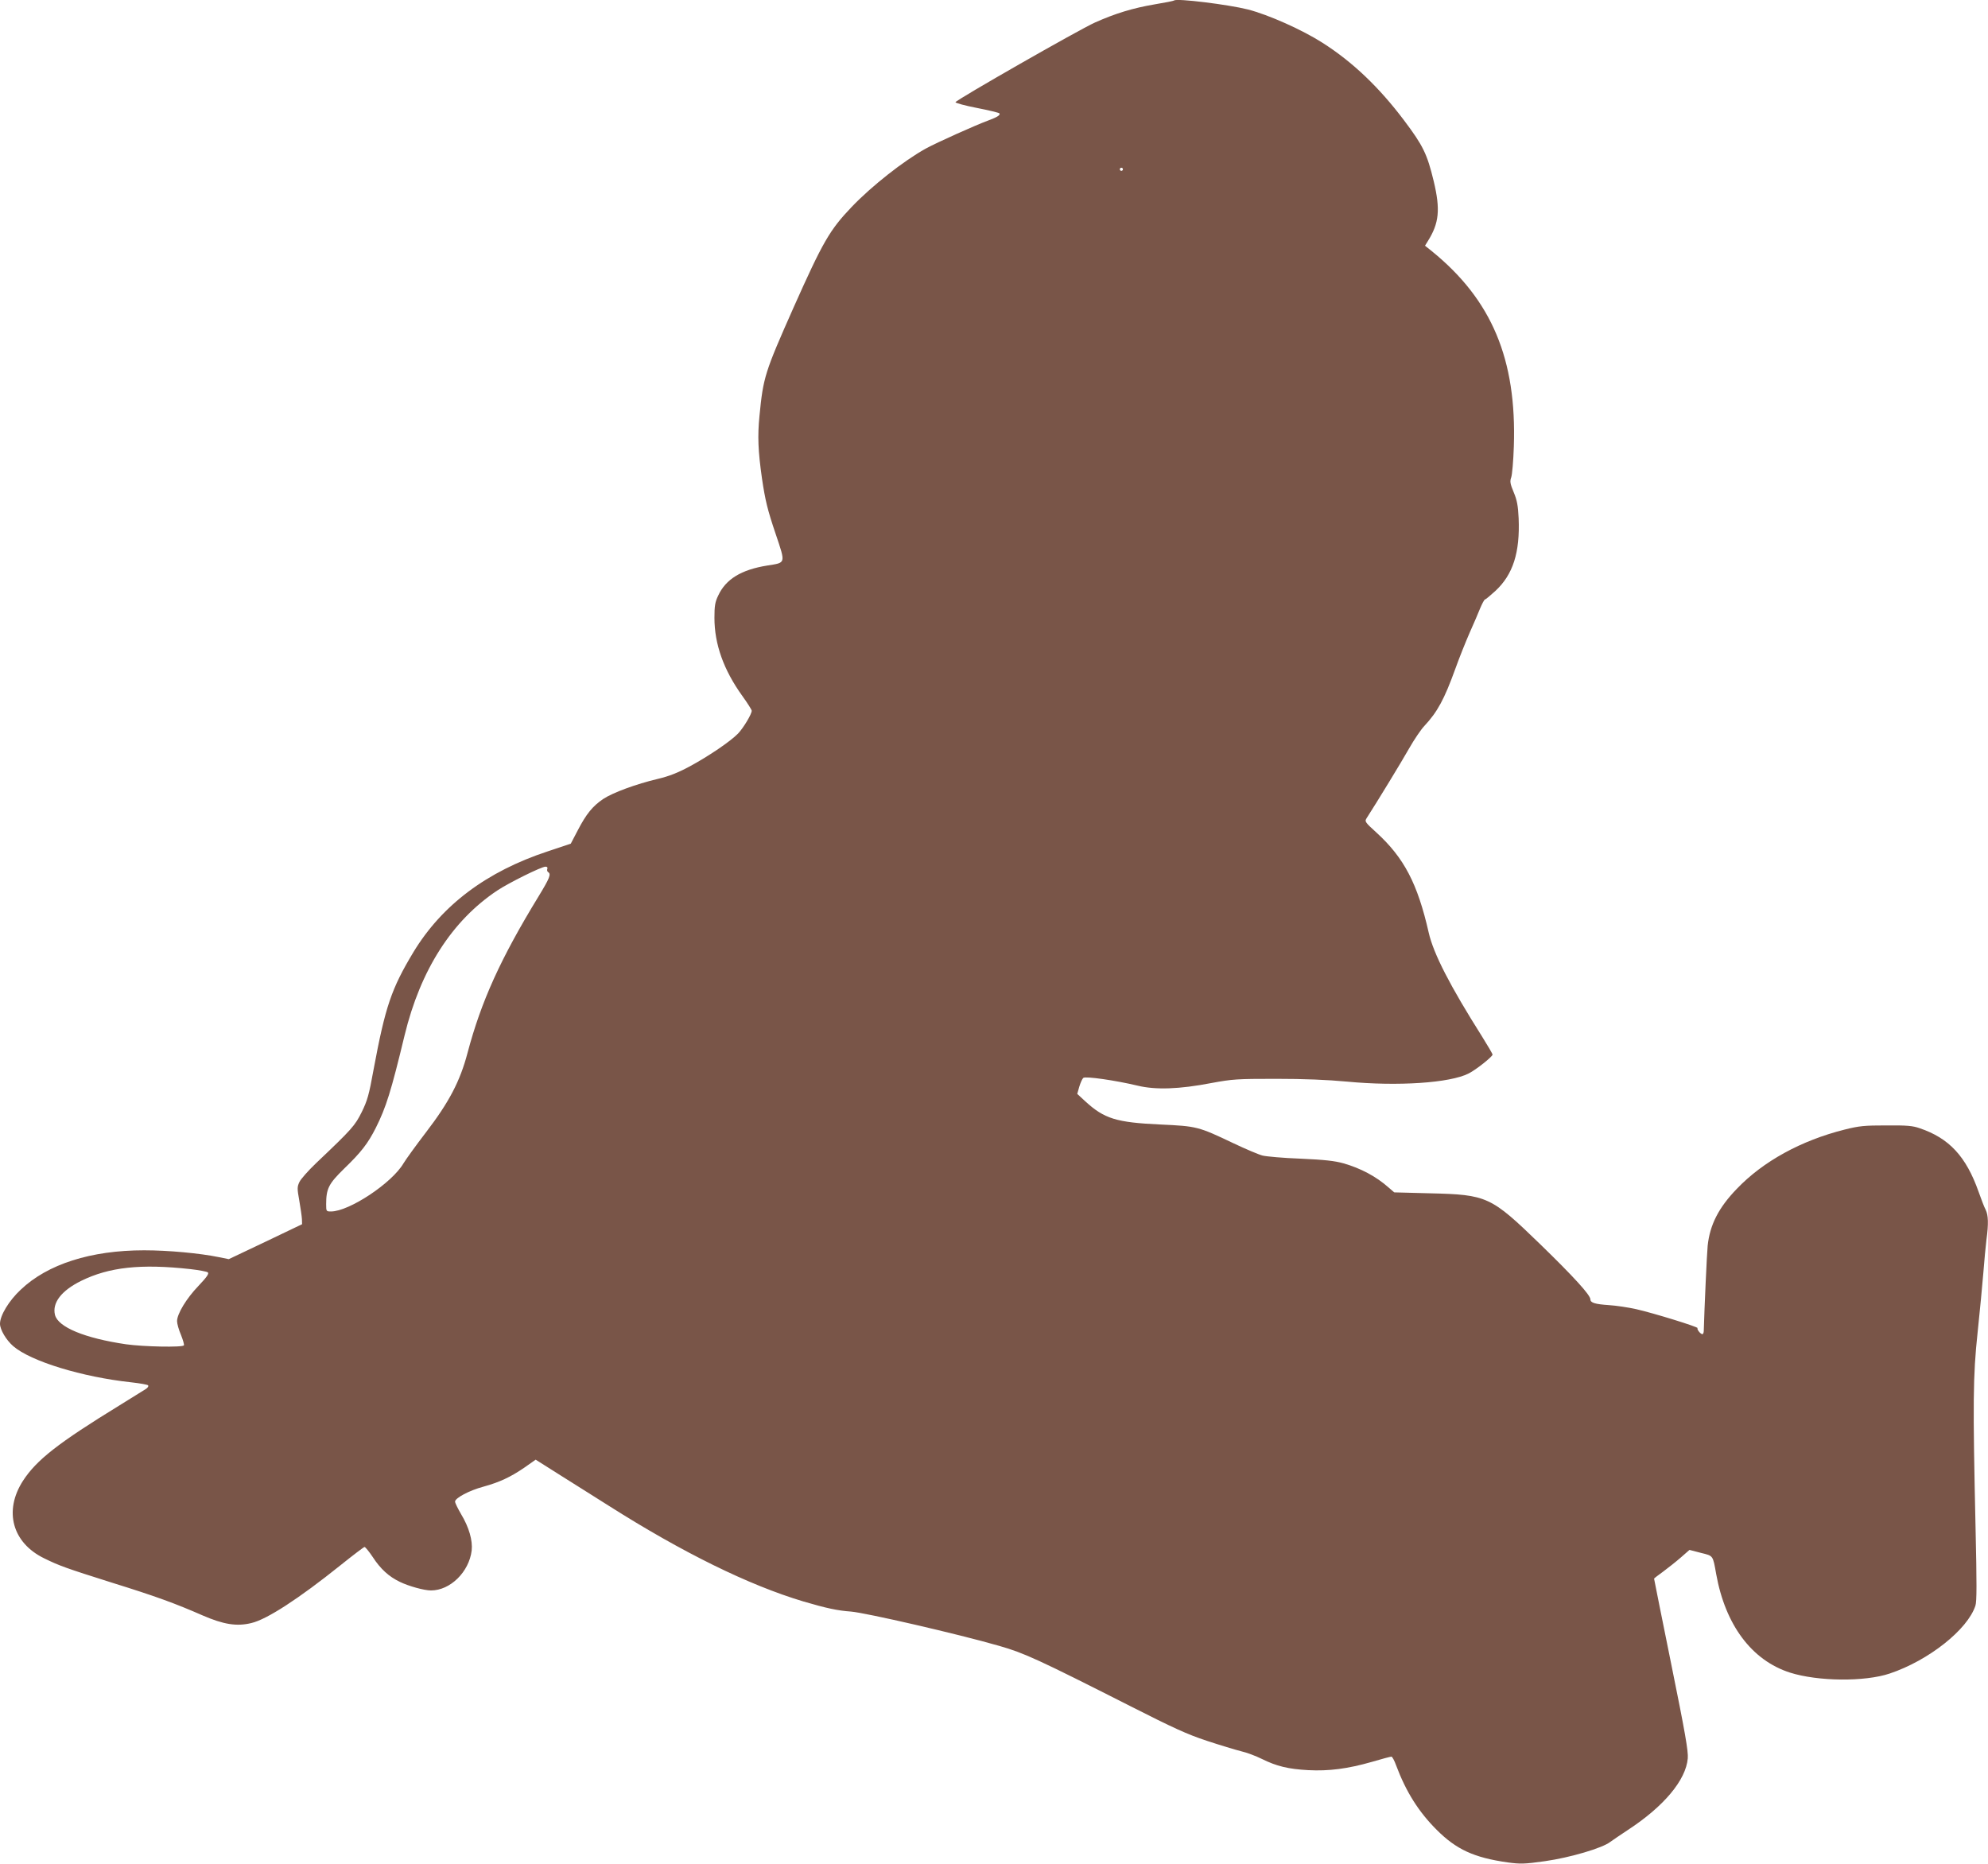
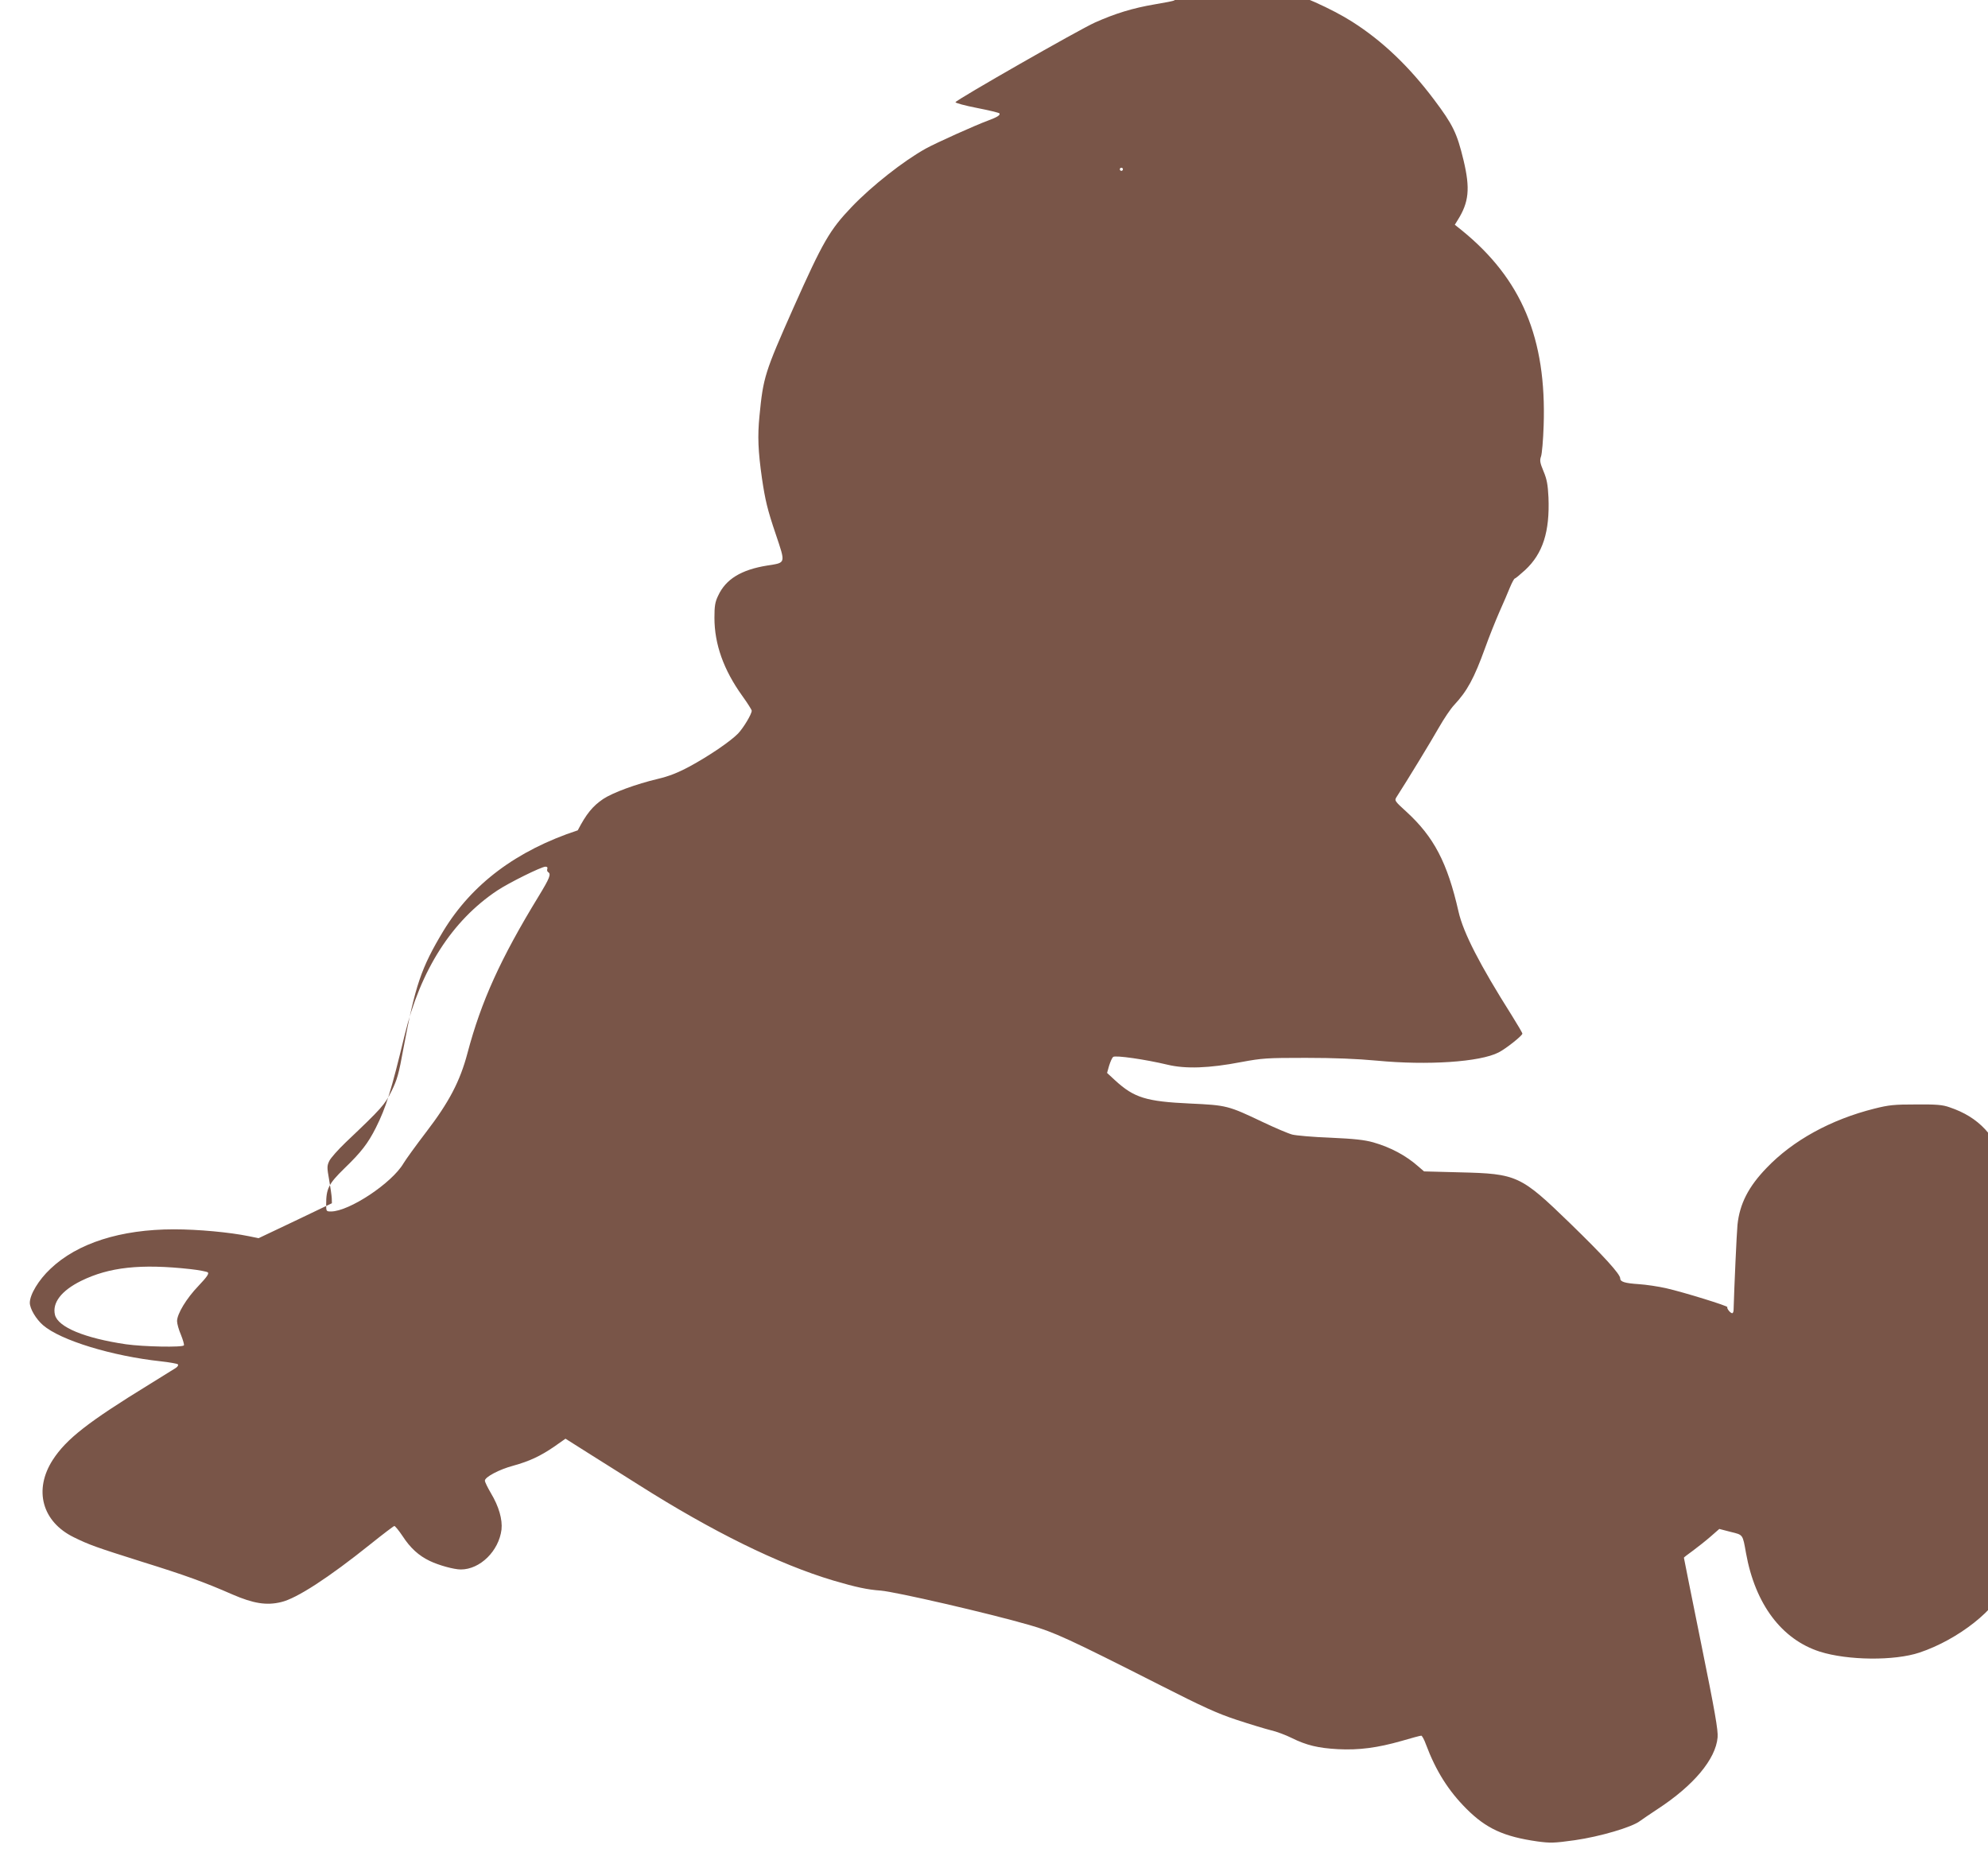
<svg xmlns="http://www.w3.org/2000/svg" version="1.0" width="1280pt" height="1200pt" viewBox="0 0 1280 1200" preserveAspectRatio="xMidYMid meet">
  <g transform="translate(0,1200) scale(0.1,-0.1)" fill="#795548" stroke="none">
-     <path d="M7560 11997 c-3 -3 -59 -14 -125 -25 -142 -24 -255 -59 -385 -117 -101 -45 -892 -497 -898 -513 -1 -5 61 -22 138 -37 77 -15 143 -31 145 -35 7 -11 -14 -24 -70 -45 -80 -29 -334 -143 -405 -182 -142 -79 -346 -239 -477 -376 -141 -148 -184 -222 -374 -648 -185 -417 -195 -448 -219 -697 -13 -130 -9 -226 16 -402 21 -141 35 -201 89 -360 64 -191 66 -182 -54 -201 -169 -27 -268 -88 -317 -194 -20 -41 -24 -67 -24 -143 0 -169 59 -335 179 -502 34 -47 61 -90 61 -96 0 -22 -53 -110 -88 -147 -50 -51 -188 -145 -314 -213 -75 -40 -131 -62 -203 -79 -139 -33 -289 -88 -351 -129 -68 -46 -109 -96 -164 -202 l-45 -86 -147 -49 c-395 -130 -682 -346 -866 -649 -142 -236 -181 -350 -257 -758 -29 -161 -40 -199 -76 -272 -44 -88 -61 -108 -295 -330 -49 -47 -97 -101 -106 -120 -15 -32 -15 -42 -1 -120 8 -47 16 -100 17 -119 l1 -33 -236 -113 -236 -112 -64 13 c-122 25 -324 44 -481 44 -343 0 -622 -89 -795 -254 -76 -71 -133 -166 -133 -219 0 -38 40 -105 85 -144 113 -98 445 -199 760 -233 55 -6 104 -15 108 -19 5 -5 -1 -16 -14 -24 -13 -8 -89 -55 -169 -105 -396 -243 -535 -352 -622 -486 -125 -194 -69 -399 136 -499 98 -48 139 -63 437 -157 283 -88 406 -133 584 -211 134 -58 219 -72 313 -49 100 23 307 158 574 372 81 65 151 118 155 118 5 0 29 -29 53 -65 50 -77 104 -126 175 -160 58 -28 156 -55 200 -55 124 0 245 119 262 257 7 65 -17 149 -68 234 -21 36 -39 72 -39 81 0 23 92 72 182 96 105 29 175 62 263 122 l74 52 163 -103 c90 -56 228 -144 308 -194 473 -300 901 -511 1253 -616 146 -43 220 -59 306 -65 96 -8 692 -145 955 -221 161 -46 252 -88 846 -389 274 -139 363 -180 490 -222 85 -28 184 -58 220 -67 36 -8 97 -31 135 -50 95 -47 170 -65 298 -72 134 -7 255 9 409 53 64 19 121 34 127 34 5 0 19 -25 30 -56 64 -171 145 -299 261 -415 127 -127 240 -179 457 -210 82 -11 106 -11 241 8 161 23 369 84 420 124 15 11 65 45 112 76 233 152 375 322 387 462 4 45 -17 166 -106 604 -61 302 -111 550 -111 553 0 2 26 22 58 45 31 23 83 64 114 91 l56 49 73 -19 c81 -20 77 -14 99 -137 59 -328 229 -555 475 -634 180 -57 481 -60 642 -6 251 84 502 283 552 437 9 27 9 144 1 495 -18 811 -17 984 13 1263 14 135 31 308 37 385 6 77 15 173 20 213 14 103 12 158 -5 193 -9 16 -29 69 -46 117 -80 226 -189 344 -379 408 -45 16 -84 19 -215 18 -140 0 -174 -3 -269 -27 -279 -70 -524 -204 -694 -382 -116 -120 -173 -231 -187 -366 -5 -50 -21 -402 -25 -546 0 -13 -4 -23 -9 -23 -12 0 -37 32 -31 39 7 7 -281 96 -395 122 -49 11 -128 23 -175 26 -90 6 -120 15 -120 37 0 28 -108 146 -323 355 -319 309 -341 319 -711 328 l-229 6 -36 31 c-80 71 -179 124 -291 156 -57 16 -122 23 -276 30 -111 4 -221 14 -245 20 -24 6 -109 42 -189 80 -225 107 -233 109 -470 120 -282 13 -360 37 -482 149 l-52 48 13 46 c8 26 19 51 26 57 14 12 208 -16 350 -50 116 -28 268 -23 475 17 136 25 162 27 415 27 184 0 330 -6 459 -18 325 -31 663 -9 783 53 46 23 153 108 153 121 0 5 -31 58 -68 117 -206 326 -312 532 -343 668 -72 317 -159 482 -336 644 -75 68 -77 72 -64 93 69 107 225 363 273 448 33 58 77 123 98 145 85 91 129 172 200 368 26 73 68 177 92 232 25 55 55 126 68 158 13 31 27 57 31 57 4 0 34 25 67 55 114 106 159 247 150 468 -4 81 -10 116 -32 168 -23 55 -25 70 -16 95 6 16 14 105 17 199 19 562 -142 944 -527 1257 l-45 36 18 29 c73 116 82 203 38 387 -42 174 -68 228 -190 390 -161 214 -332 377 -525 500 -133 85 -349 181 -481 215 -127 32 -460 73 -475 58z m-330 -1087 c0 -5 -4 -10 -10 -10 -5 0 -10 5 -10 10 0 6 5 10 10 10 6 0 10 -4 10 -10z m-3706 -4504 c-3 -8 -1 -17 5 -21 21 -12 10 -39 -60 -154 -247 -404 -371 -679 -459 -1011 -48 -182 -119 -317 -267 -510 -65 -85 -130 -175 -145 -200 -74 -127 -350 -310 -467 -310 -30 0 -31 1 -31 46 0 101 16 132 115 229 111 107 154 163 205 264 66 132 98 234 185 595 102 421 305 738 596 932 75 50 285 154 311 154 11 0 15 -5 12 -14z m-2299 -2577 c55 -6 106 -16 113 -21 9 -8 -5 -29 -60 -87 -78 -81 -138 -181 -138 -227 0 -16 11 -56 25 -88 13 -33 22 -63 19 -68 -9 -14 -260 -9 -373 7 -265 39 -437 110 -457 189 -19 78 41 156 168 219 181 89 384 111 703 76z" />
+     <path d="M7560 11997 c-3 -3 -59 -14 -125 -25 -142 -24 -255 -59 -385 -117 -101 -45 -892 -497 -898 -513 -1 -5 61 -22 138 -37 77 -15 143 -31 145 -35 7 -11 -14 -24 -70 -45 -80 -29 -334 -143 -405 -182 -142 -79 -346 -239 -477 -376 -141 -148 -184 -222 -374 -648 -185 -417 -195 -448 -219 -697 -13 -130 -9 -226 16 -402 21 -141 35 -201 89 -360 64 -191 66 -182 -54 -201 -169 -27 -268 -88 -317 -194 -20 -41 -24 -67 -24 -143 0 -169 59 -335 179 -502 34 -47 61 -90 61 -96 0 -22 -53 -110 -88 -147 -50 -51 -188 -145 -314 -213 -75 -40 -131 -62 -203 -79 -139 -33 -289 -88 -351 -129 -68 -46 -109 -96 -164 -202 c-395 -130 -682 -346 -866 -649 -142 -236 -181 -350 -257 -758 -29 -161 -40 -199 -76 -272 -44 -88 -61 -108 -295 -330 -49 -47 -97 -101 -106 -120 -15 -32 -15 -42 -1 -120 8 -47 16 -100 17 -119 l1 -33 -236 -113 -236 -112 -64 13 c-122 25 -324 44 -481 44 -343 0 -622 -89 -795 -254 -76 -71 -133 -166 -133 -219 0 -38 40 -105 85 -144 113 -98 445 -199 760 -233 55 -6 104 -15 108 -19 5 -5 -1 -16 -14 -24 -13 -8 -89 -55 -169 -105 -396 -243 -535 -352 -622 -486 -125 -194 -69 -399 136 -499 98 -48 139 -63 437 -157 283 -88 406 -133 584 -211 134 -58 219 -72 313 -49 100 23 307 158 574 372 81 65 151 118 155 118 5 0 29 -29 53 -65 50 -77 104 -126 175 -160 58 -28 156 -55 200 -55 124 0 245 119 262 257 7 65 -17 149 -68 234 -21 36 -39 72 -39 81 0 23 92 72 182 96 105 29 175 62 263 122 l74 52 163 -103 c90 -56 228 -144 308 -194 473 -300 901 -511 1253 -616 146 -43 220 -59 306 -65 96 -8 692 -145 955 -221 161 -46 252 -88 846 -389 274 -139 363 -180 490 -222 85 -28 184 -58 220 -67 36 -8 97 -31 135 -50 95 -47 170 -65 298 -72 134 -7 255 9 409 53 64 19 121 34 127 34 5 0 19 -25 30 -56 64 -171 145 -299 261 -415 127 -127 240 -179 457 -210 82 -11 106 -11 241 8 161 23 369 84 420 124 15 11 65 45 112 76 233 152 375 322 387 462 4 45 -17 166 -106 604 -61 302 -111 550 -111 553 0 2 26 22 58 45 31 23 83 64 114 91 l56 49 73 -19 c81 -20 77 -14 99 -137 59 -328 229 -555 475 -634 180 -57 481 -60 642 -6 251 84 502 283 552 437 9 27 9 144 1 495 -18 811 -17 984 13 1263 14 135 31 308 37 385 6 77 15 173 20 213 14 103 12 158 -5 193 -9 16 -29 69 -46 117 -80 226 -189 344 -379 408 -45 16 -84 19 -215 18 -140 0 -174 -3 -269 -27 -279 -70 -524 -204 -694 -382 -116 -120 -173 -231 -187 -366 -5 -50 -21 -402 -25 -546 0 -13 -4 -23 -9 -23 -12 0 -37 32 -31 39 7 7 -281 96 -395 122 -49 11 -128 23 -175 26 -90 6 -120 15 -120 37 0 28 -108 146 -323 355 -319 309 -341 319 -711 328 l-229 6 -36 31 c-80 71 -179 124 -291 156 -57 16 -122 23 -276 30 -111 4 -221 14 -245 20 -24 6 -109 42 -189 80 -225 107 -233 109 -470 120 -282 13 -360 37 -482 149 l-52 48 13 46 c8 26 19 51 26 57 14 12 208 -16 350 -50 116 -28 268 -23 475 17 136 25 162 27 415 27 184 0 330 -6 459 -18 325 -31 663 -9 783 53 46 23 153 108 153 121 0 5 -31 58 -68 117 -206 326 -312 532 -343 668 -72 317 -159 482 -336 644 -75 68 -77 72 -64 93 69 107 225 363 273 448 33 58 77 123 98 145 85 91 129 172 200 368 26 73 68 177 92 232 25 55 55 126 68 158 13 31 27 57 31 57 4 0 34 25 67 55 114 106 159 247 150 468 -4 81 -10 116 -32 168 -23 55 -25 70 -16 95 6 16 14 105 17 199 19 562 -142 944 -527 1257 l-45 36 18 29 c73 116 82 203 38 387 -42 174 -68 228 -190 390 -161 214 -332 377 -525 500 -133 85 -349 181 -481 215 -127 32 -460 73 -475 58z m-330 -1087 c0 -5 -4 -10 -10 -10 -5 0 -10 5 -10 10 0 6 5 10 10 10 6 0 10 -4 10 -10z m-3706 -4504 c-3 -8 -1 -17 5 -21 21 -12 10 -39 -60 -154 -247 -404 -371 -679 -459 -1011 -48 -182 -119 -317 -267 -510 -65 -85 -130 -175 -145 -200 -74 -127 -350 -310 -467 -310 -30 0 -31 1 -31 46 0 101 16 132 115 229 111 107 154 163 205 264 66 132 98 234 185 595 102 421 305 738 596 932 75 50 285 154 311 154 11 0 15 -5 12 -14z m-2299 -2577 c55 -6 106 -16 113 -21 9 -8 -5 -29 -60 -87 -78 -81 -138 -181 -138 -227 0 -16 11 -56 25 -88 13 -33 22 -63 19 -68 -9 -14 -260 -9 -373 7 -265 39 -437 110 -457 189 -19 78 41 156 168 219 181 89 384 111 703 76z" />
  </g>
</svg>